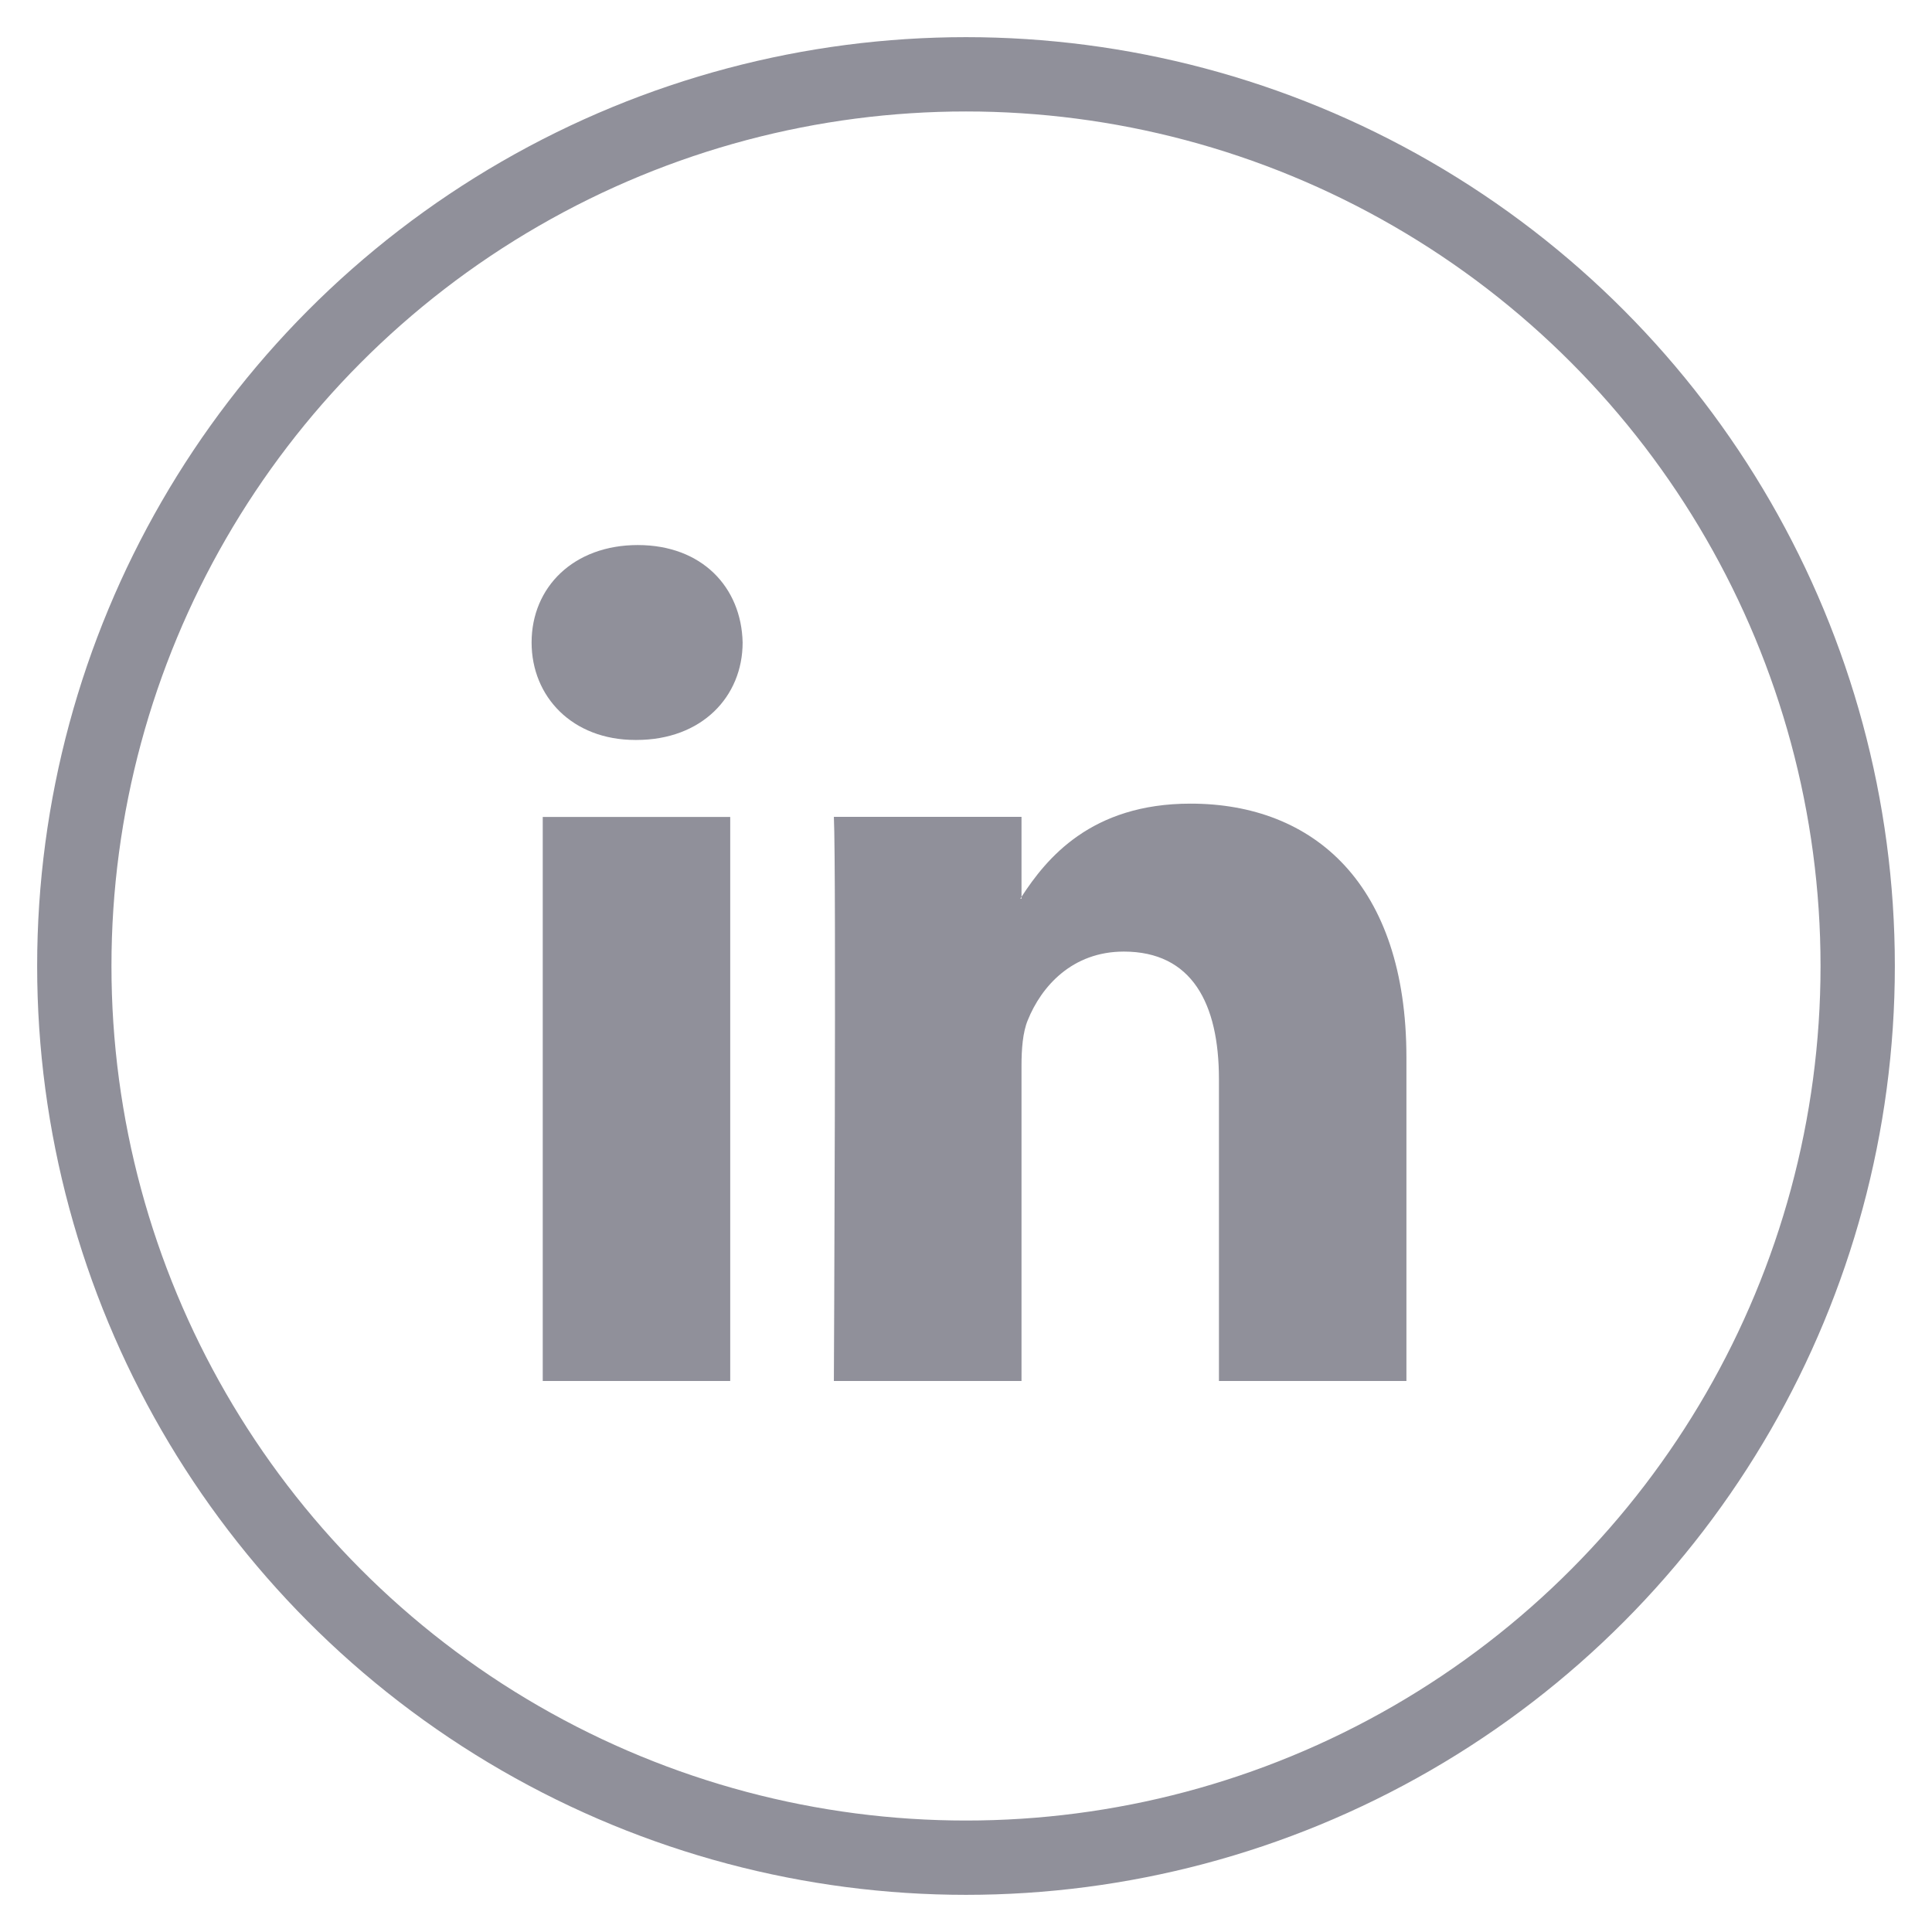
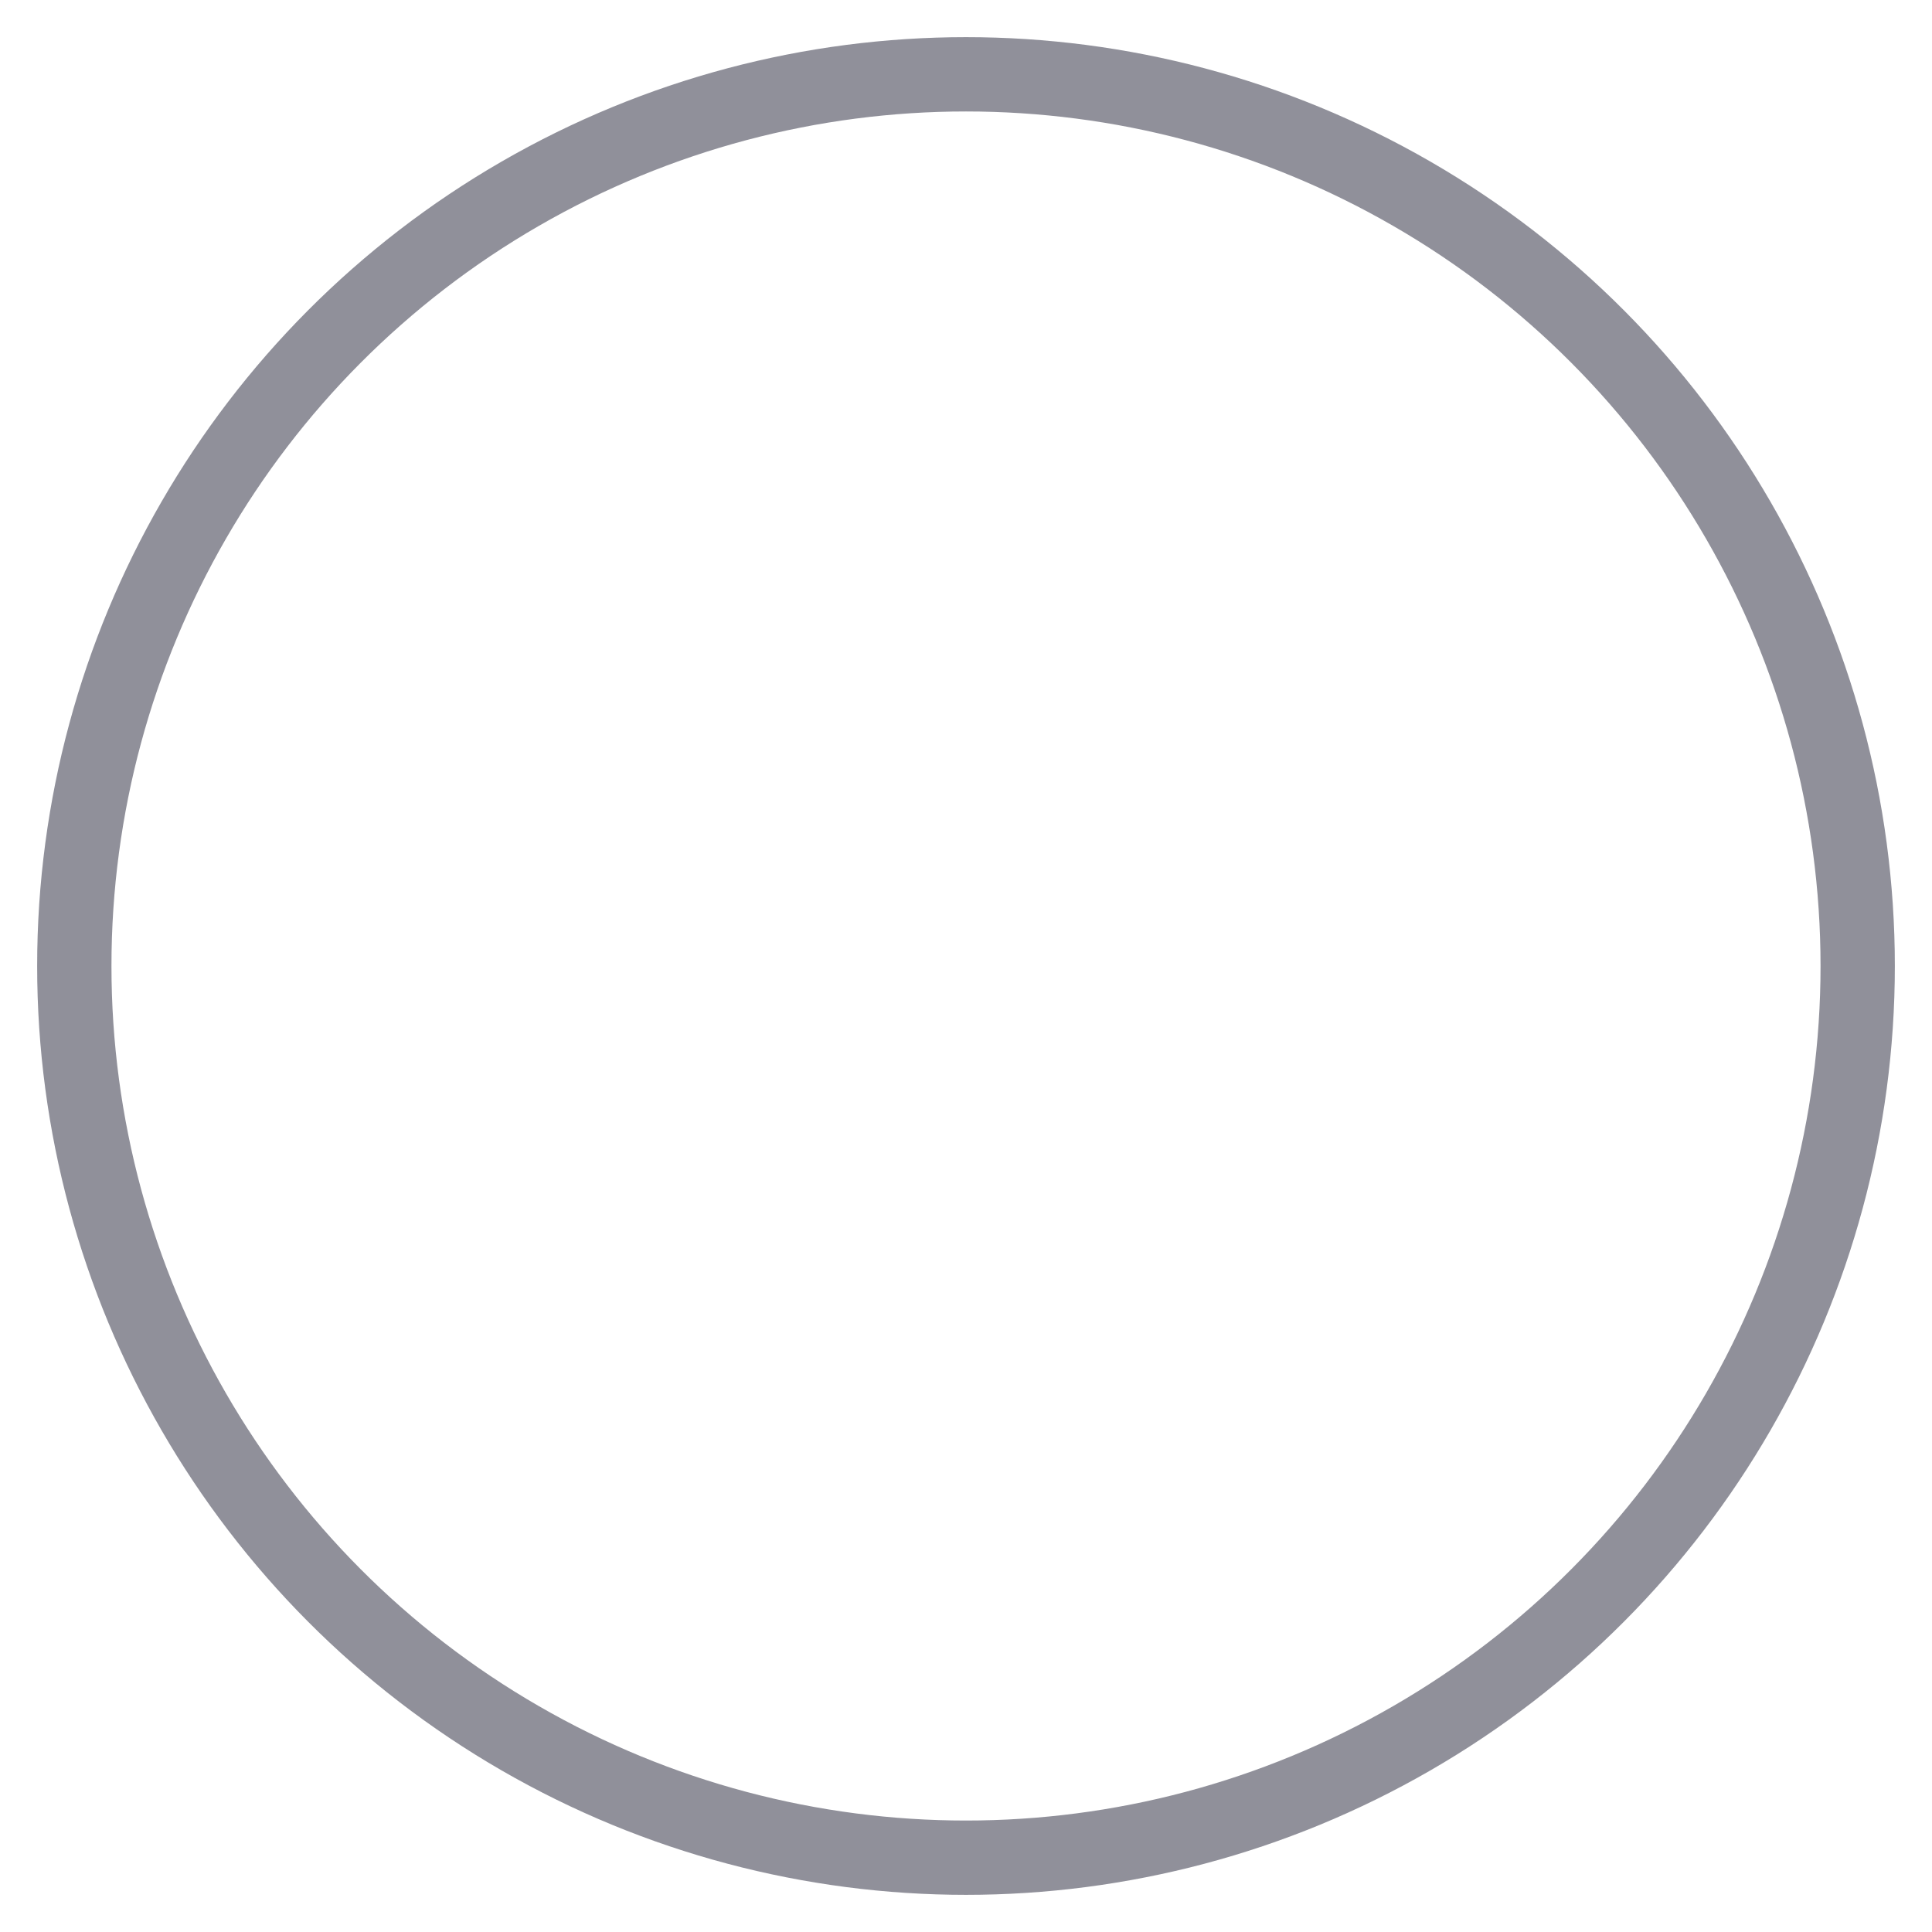
<svg xmlns="http://www.w3.org/2000/svg" width="26" height="26" viewBox="0 0 26 26">
  <g fill="none" fill-rule="evenodd" transform="translate(1 1)">
-     <path fill="#90909A" d="M17.927 13.23v4.355h-2.523v-4.062c0-1.02-.364-1.717-1.28-1.717-.696 0-1.11.47-1.293.924-.067.162-.084.387-.084.615v4.24h-2.525s.034-6.88 0-7.592h2.525v1.076l-.016.025h.016v-.025c.336-.516.934-1.254 2.275-1.254 1.66 0 2.905 1.085 2.905 3.416zM7.583 6.335c-.864 0-1.429.567-1.429 1.311 0 .73.548 1.312 1.396 1.312h.015c.88 0 1.429-.583 1.429-1.312-.017-.744-.548-1.311-1.411-1.311zm-1.279 11.25h2.523V9.994H6.304v7.592z" />
    <circle cx="12" cy="12" r="12" stroke="#90909A" />
  </g>
</svg>